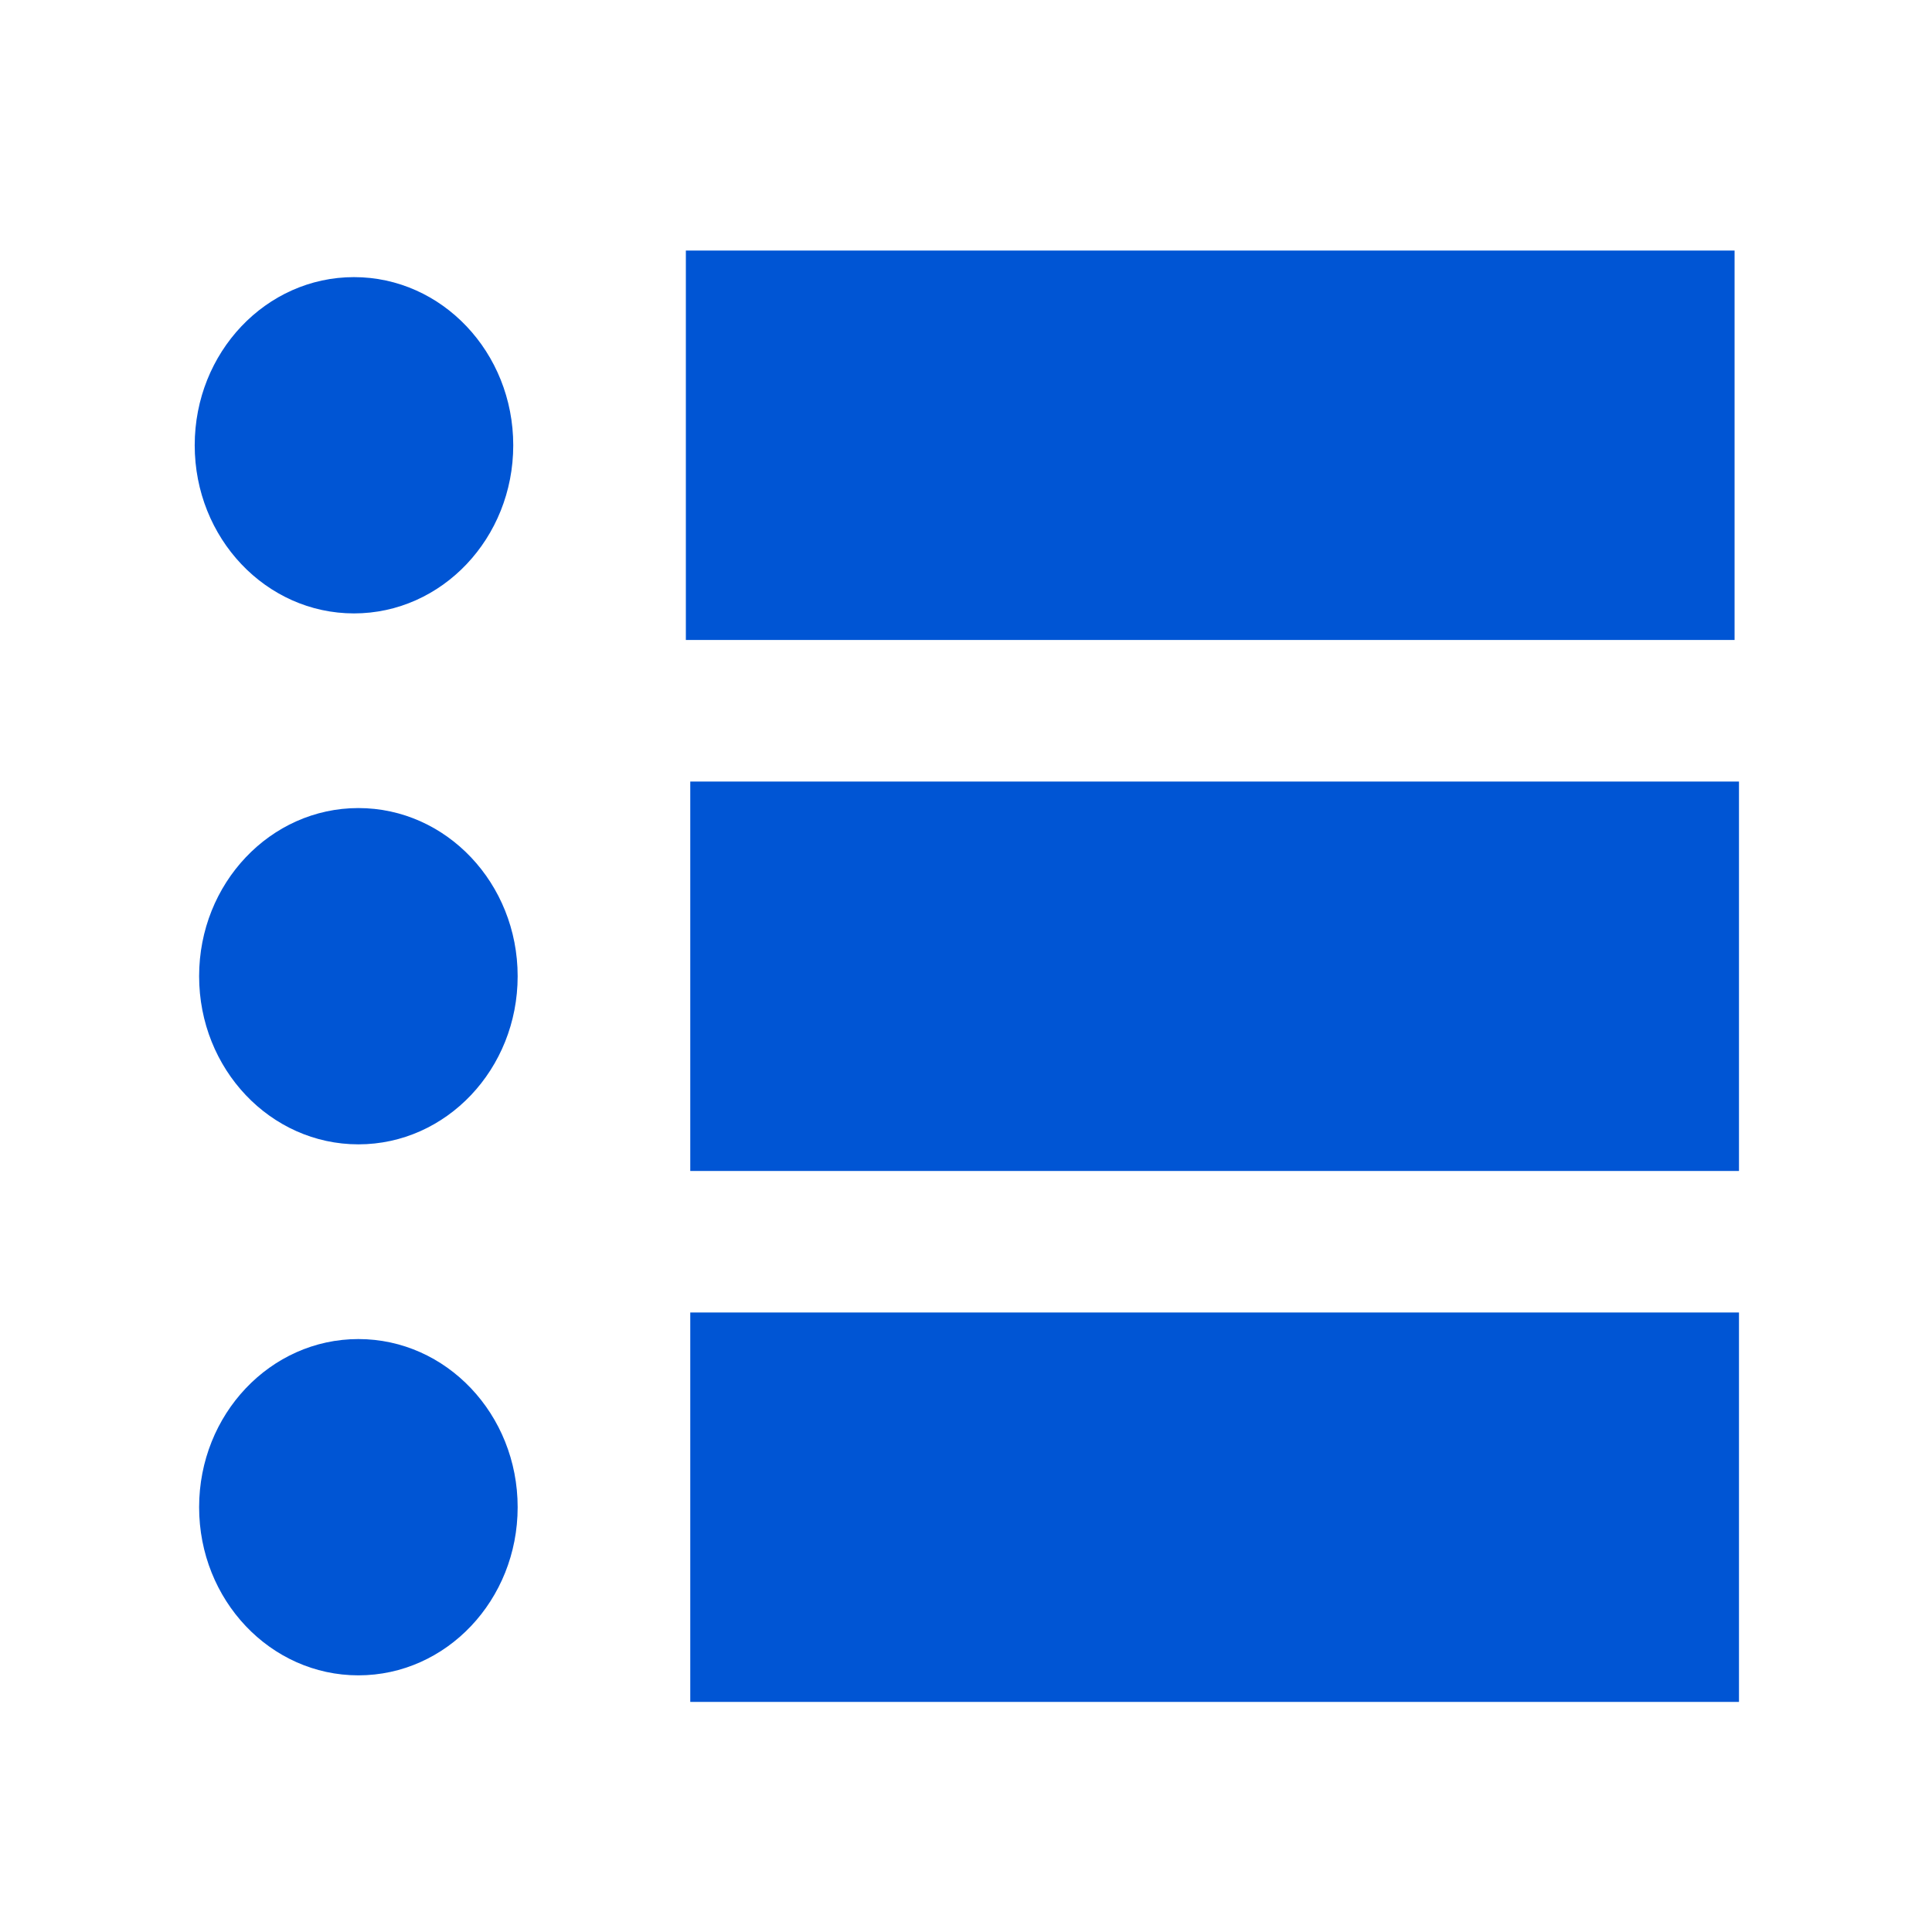
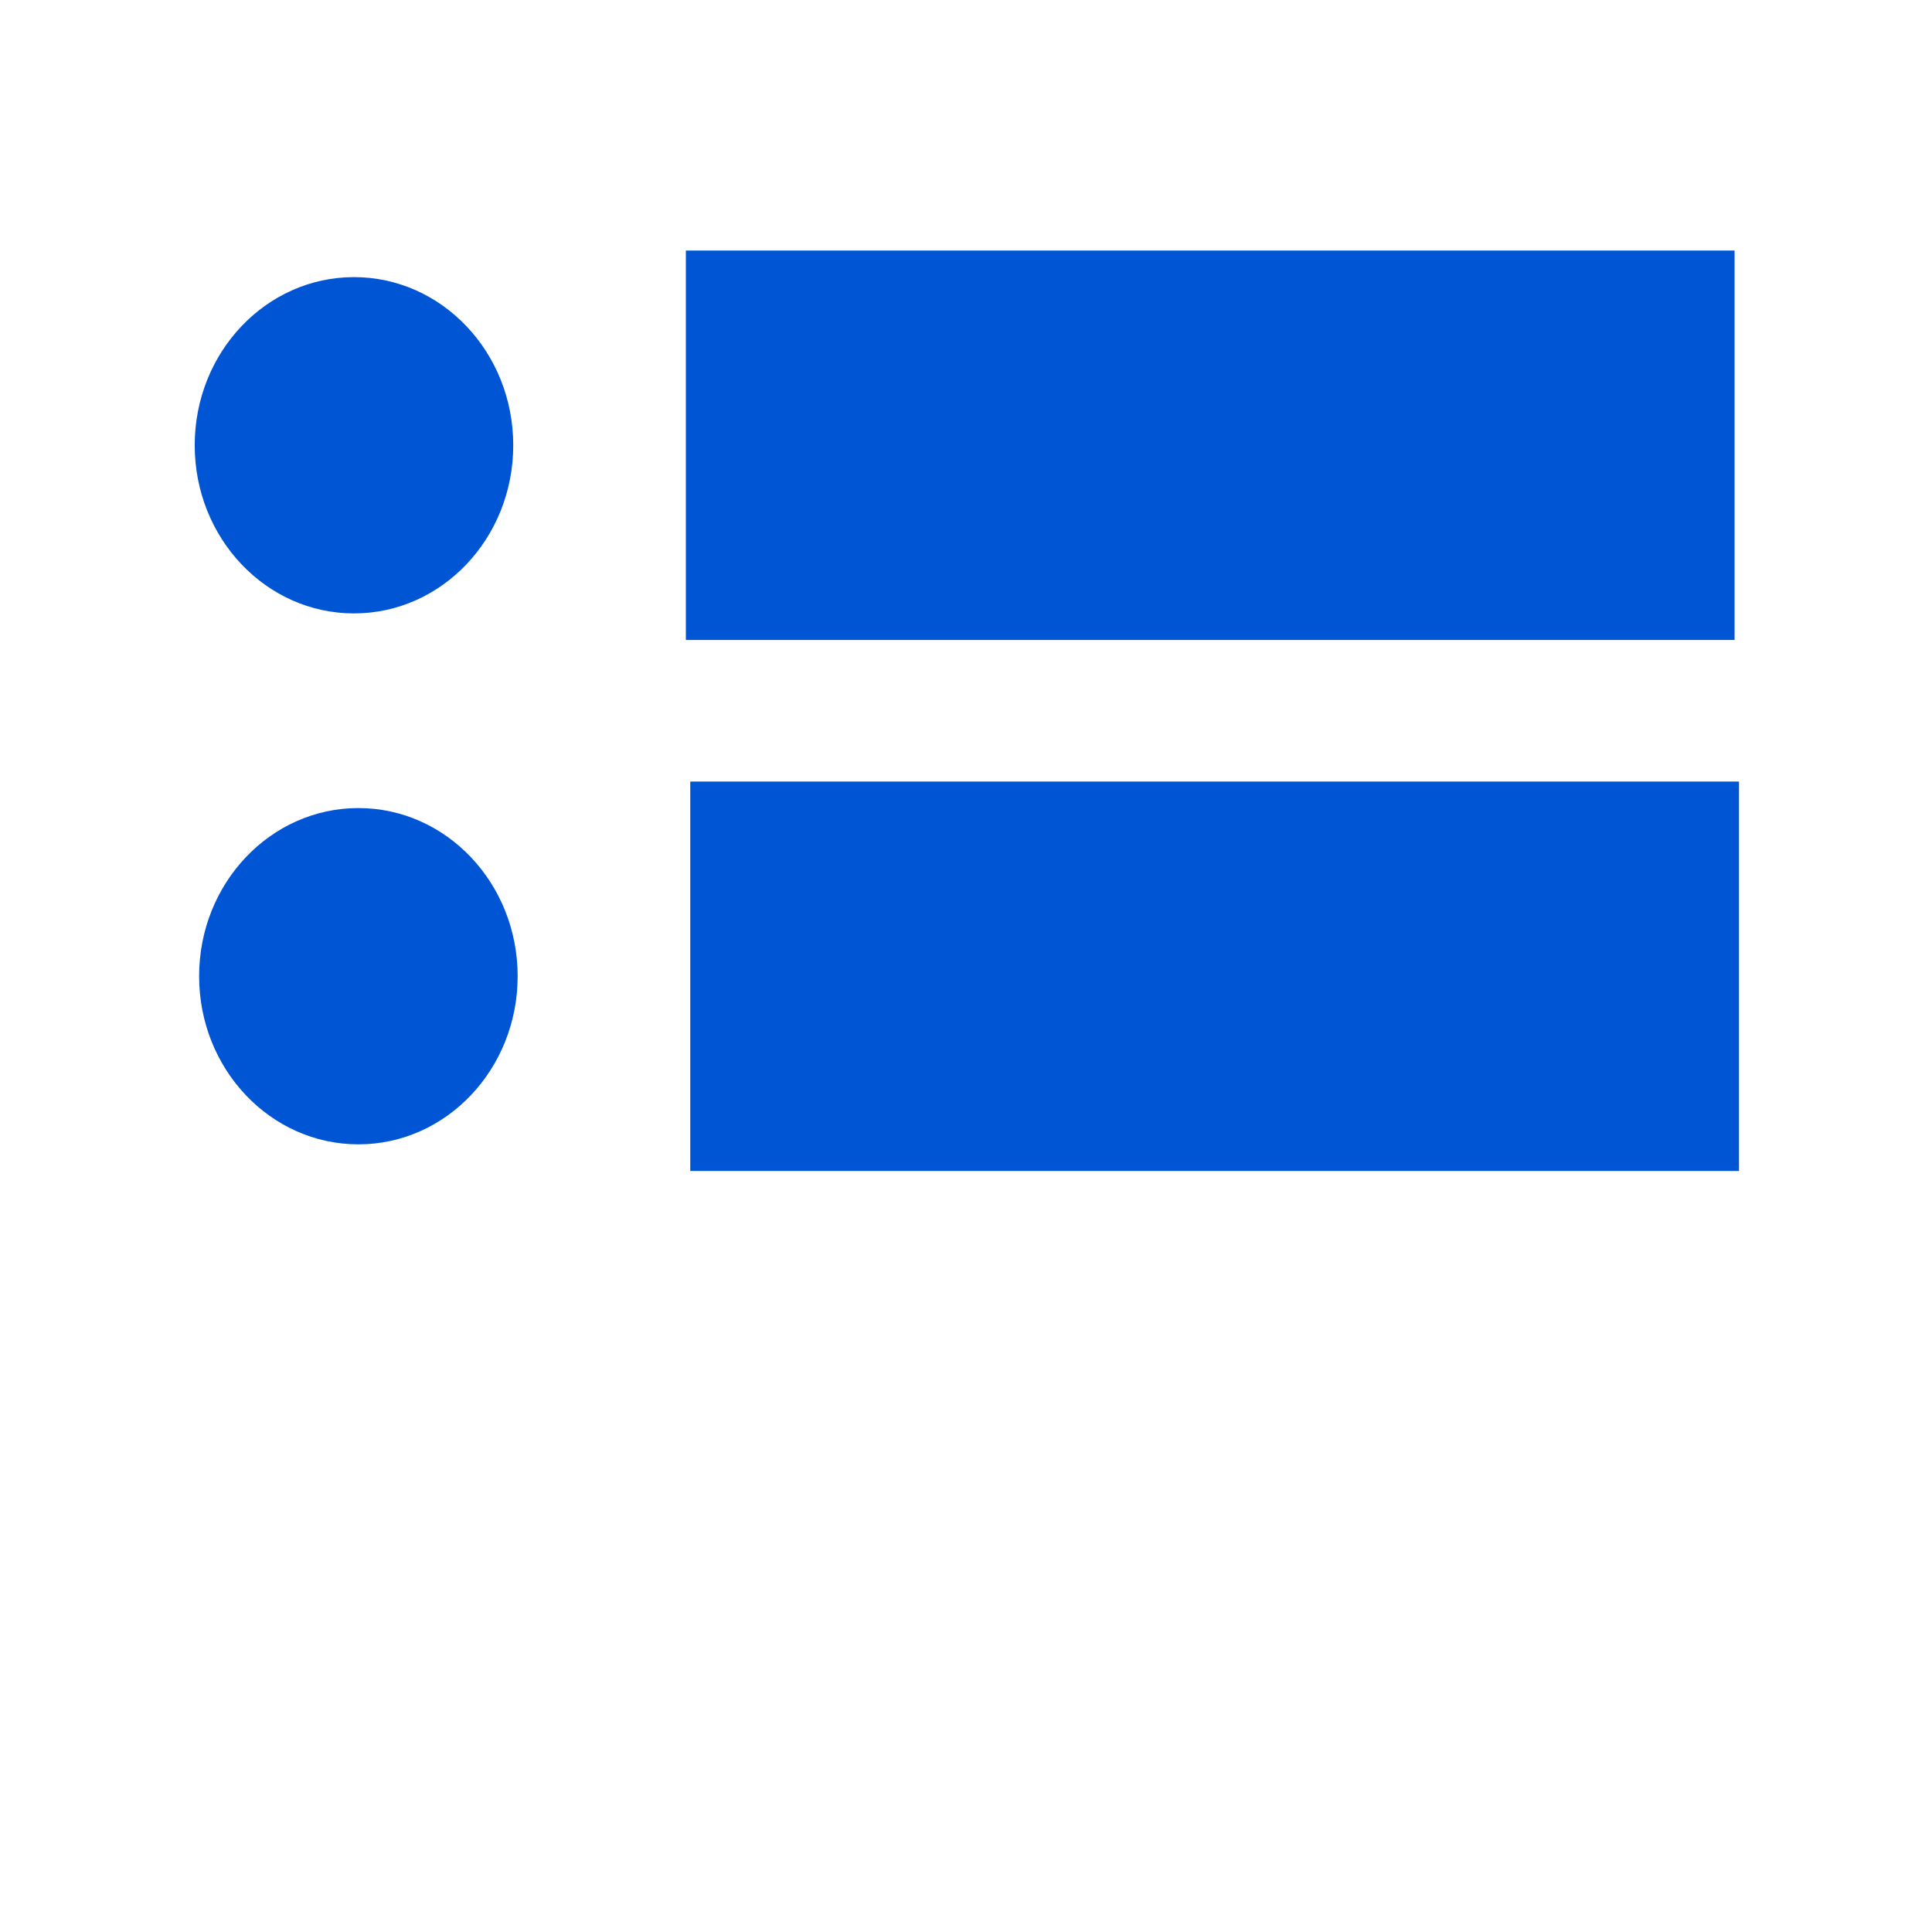
<svg xmlns="http://www.w3.org/2000/svg" width="800px" height="800px" viewBox="0 0 32 32">
  <title>file_type_pddl_happenings</title>
  <rect x="11.36" y="4.15" width="17.37" height="6.45" style="fill:#0055d4" />
  <ellipse cx="5.863" cy="7.375" rx="2.638" ry="2.785" style="fill:#0055d4" />
  <rect x="11.433" y="12.945" width="17.37" height="6.45" style="fill:#0055d4" />
  <ellipse cx="5.936" cy="16.169" rx="2.638" ry="2.785" style="fill:#0055d4" />
-   <rect x="11.433" y="21.739" width="17.37" height="6.45" style="fill:#0055d4" />
-   <ellipse cx="5.936" cy="24.964" rx="2.638" ry="2.785" style="fill:#0055d4" />
</svg>